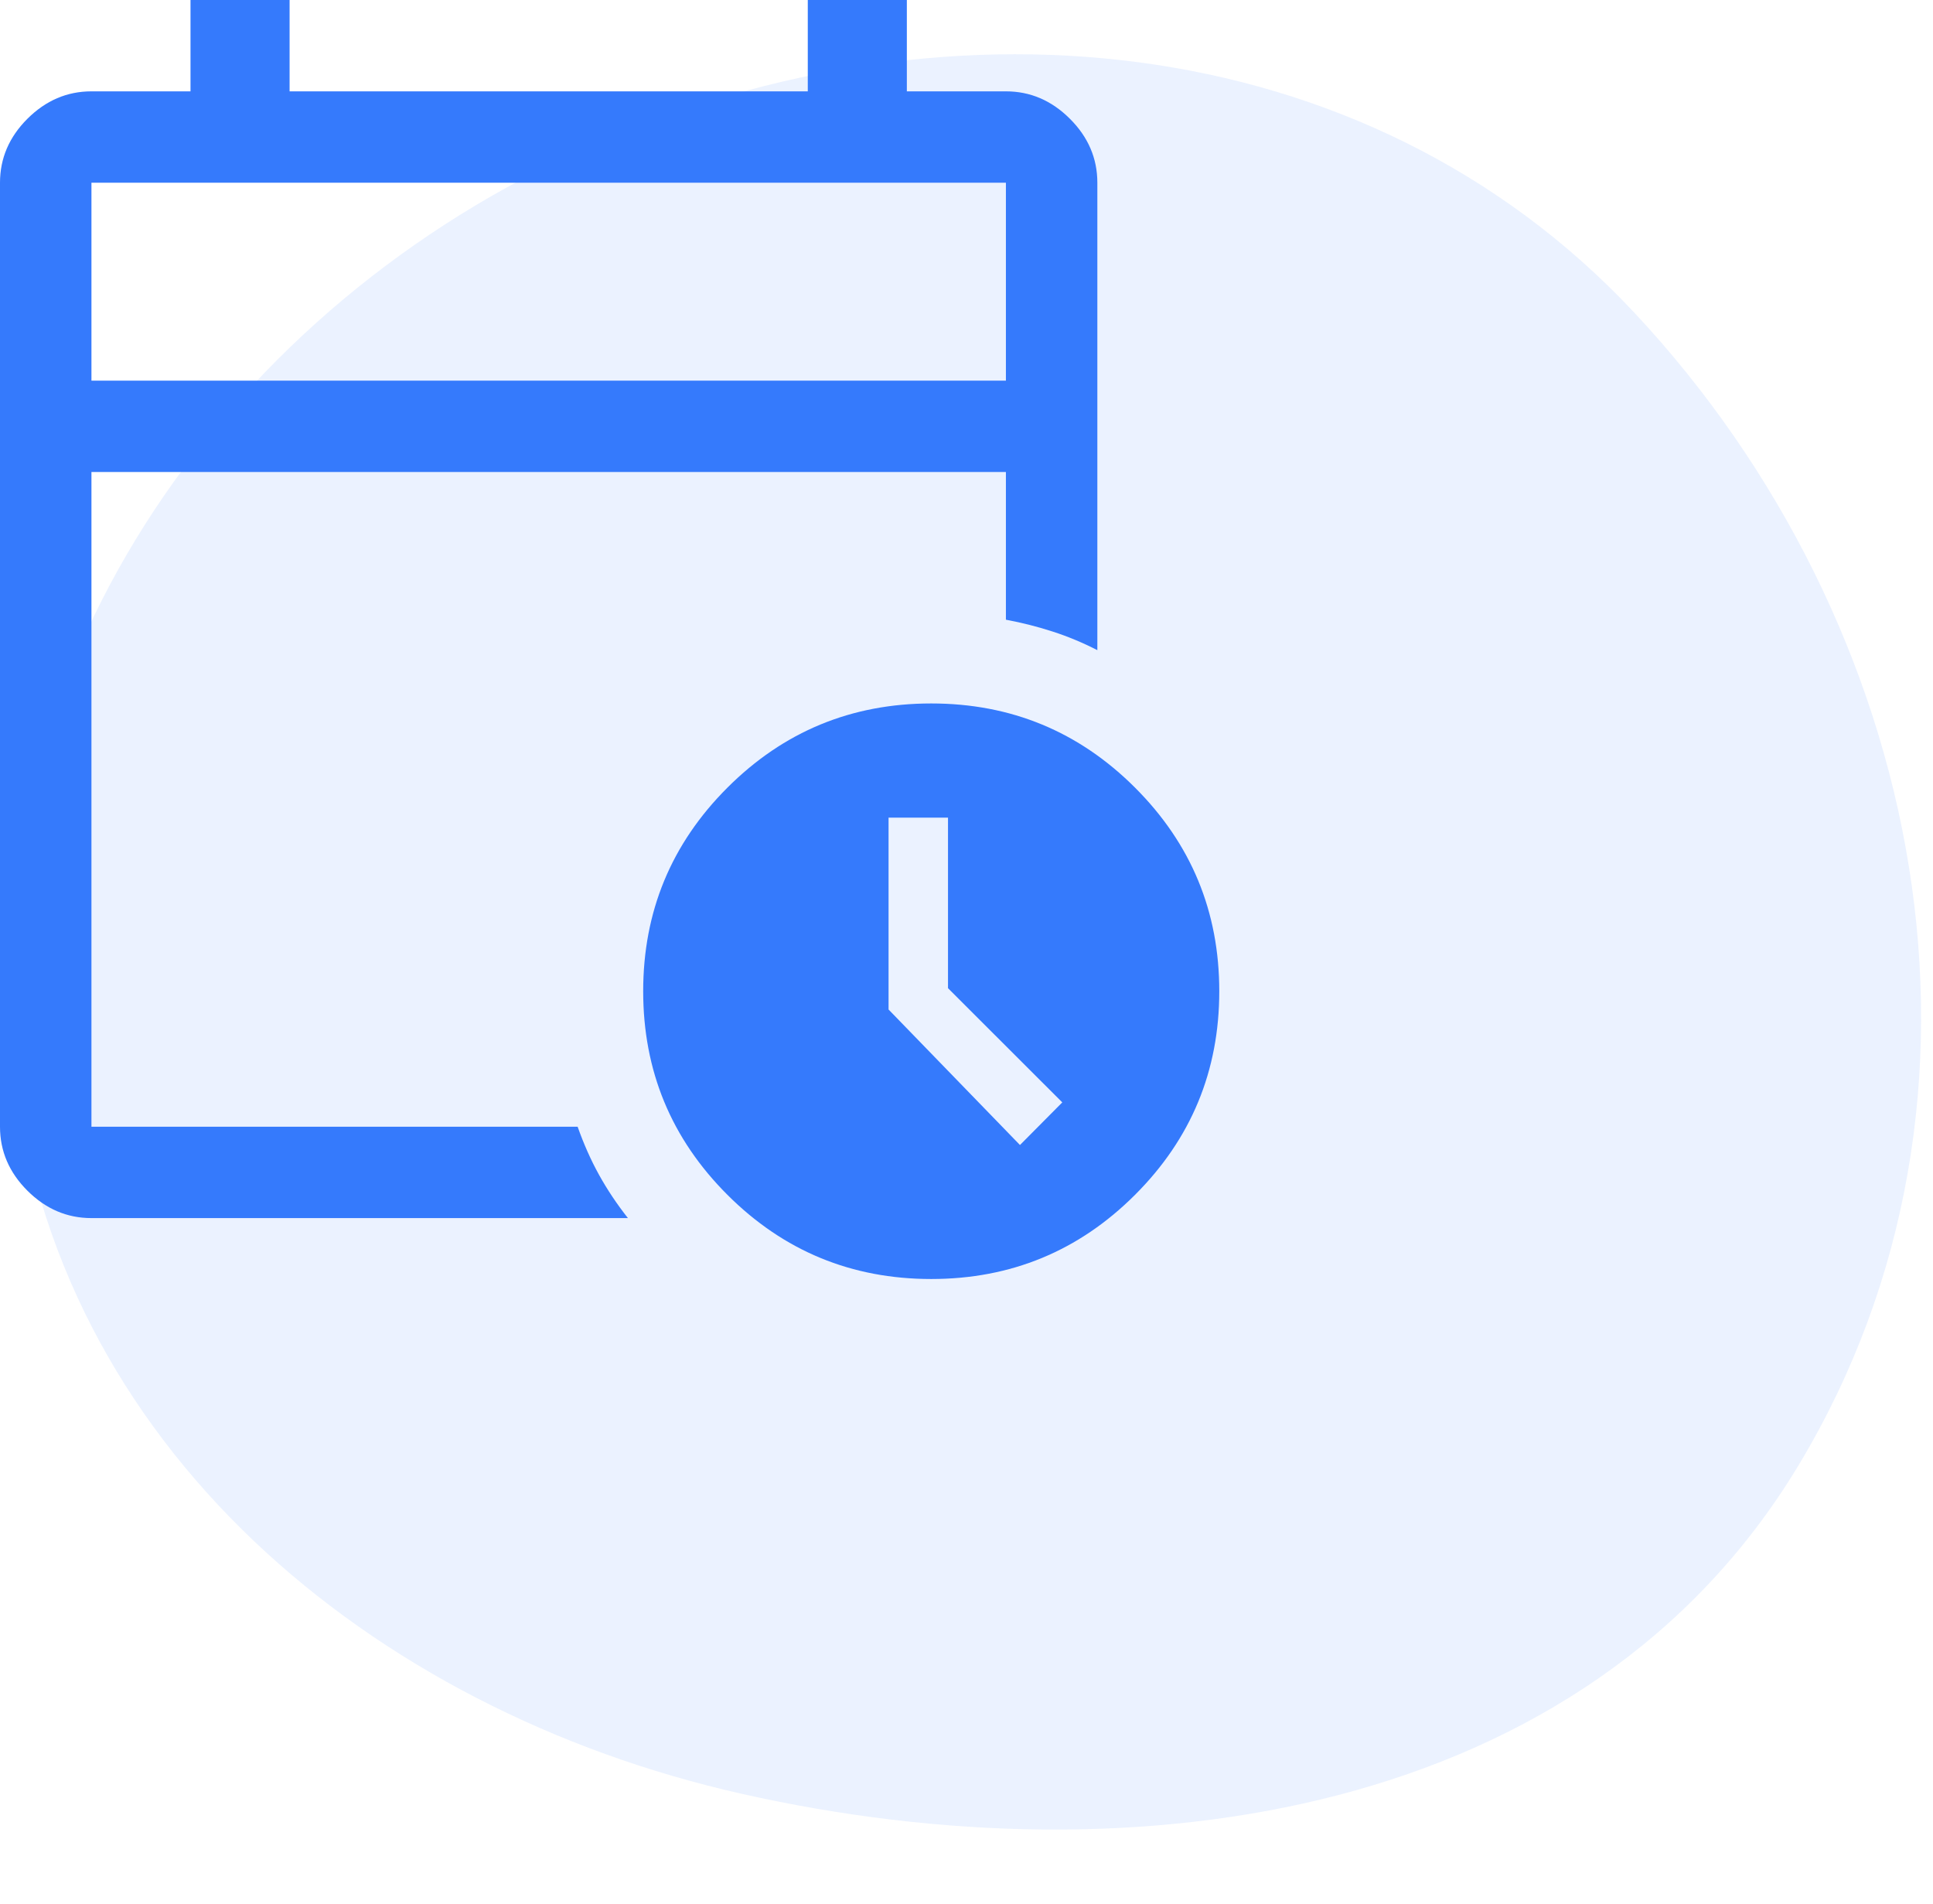
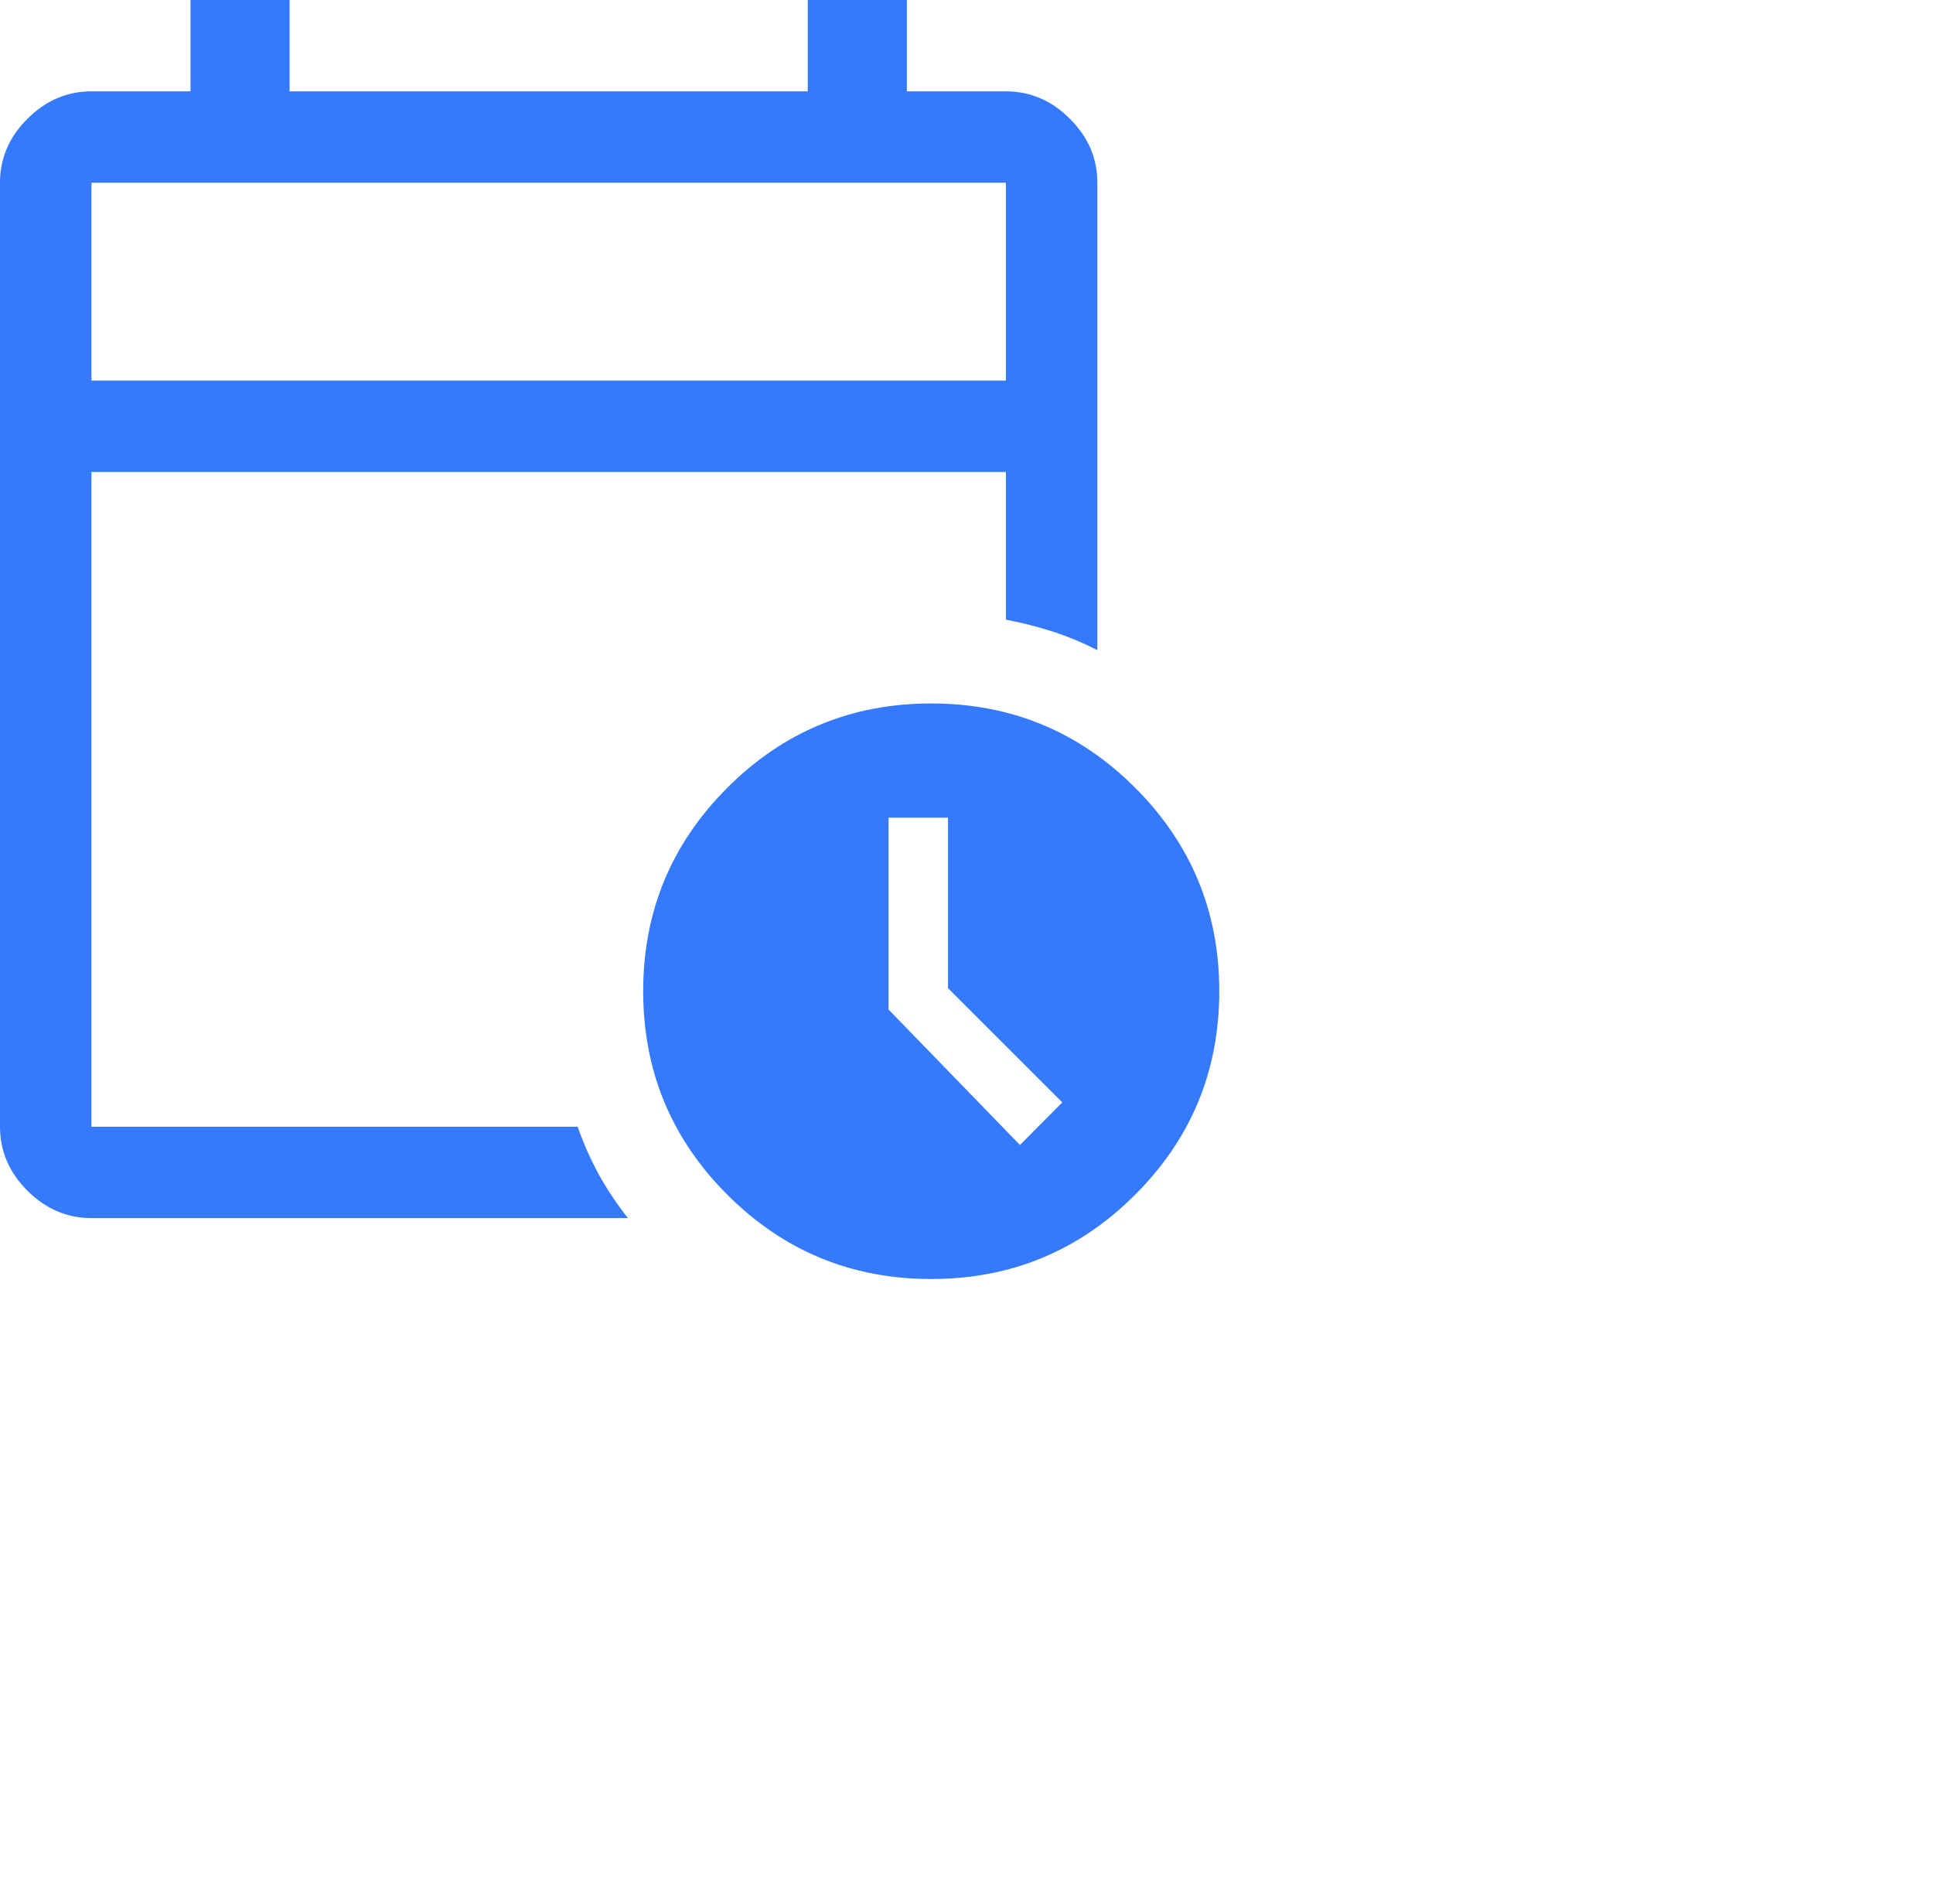
<svg xmlns="http://www.w3.org/2000/svg" width="65" height="64" viewBox="0 0 65 64" fill="none">
-   <path opacity="0.1" fill-rule="evenodd" clip-rule="evenodd" d="M60.474 49.27C53.333 61.109 38.209 63.296 24.934 60.306C12.466 57.497 1.783 48.59 0.459 35.75C-0.89 22.677 7.32 10.706 19.249 5.183C31.438 -0.46 45.881 0.805 54.962 10.517C64.724 20.956 67.974 36.834 60.474 49.27Z" fill="#357AFC" />
  <path d="M3.075 12.798H33.825V6.143H3.075V12.798ZM3.075 40.952C2.255 40.952 1.538 40.645 0.922 40.031C0.307 39.417 0 38.7 0 37.881V6.143C0 5.324 0.307 4.607 0.922 3.993C1.538 3.379 2.255 3.071 3.075 3.071H6.406V0H9.738V3.071H27.163V0H30.494V3.071H33.825C34.645 3.071 35.362 3.379 35.977 3.993C36.593 4.607 36.9 5.324 36.9 6.143V21.858C36.416 21.61 35.919 21.402 35.41 21.237C34.9 21.071 34.372 20.937 33.825 20.834V15.869H3.075V37.881H19.424C19.629 38.461 19.868 38.999 20.141 39.493C20.415 39.988 20.739 40.475 21.115 40.952H3.075ZM31.314 43C28.634 43 26.35 42.057 24.461 40.17C22.572 38.283 21.628 36.002 21.628 33.325C21.628 30.648 22.572 28.367 24.461 26.48C26.35 24.593 28.634 23.65 31.314 23.65C33.993 23.65 36.278 24.593 38.167 26.48C40.056 28.367 41 30.648 41 33.325C41 36.002 40.056 38.283 38.167 40.17C36.278 42.057 33.993 43 31.314 43ZM34.298 38.495L35.721 37.062L31.878 33.223V27.489H29.879V33.939L34.298 38.495Z" fill="#357AFC" />
</svg>